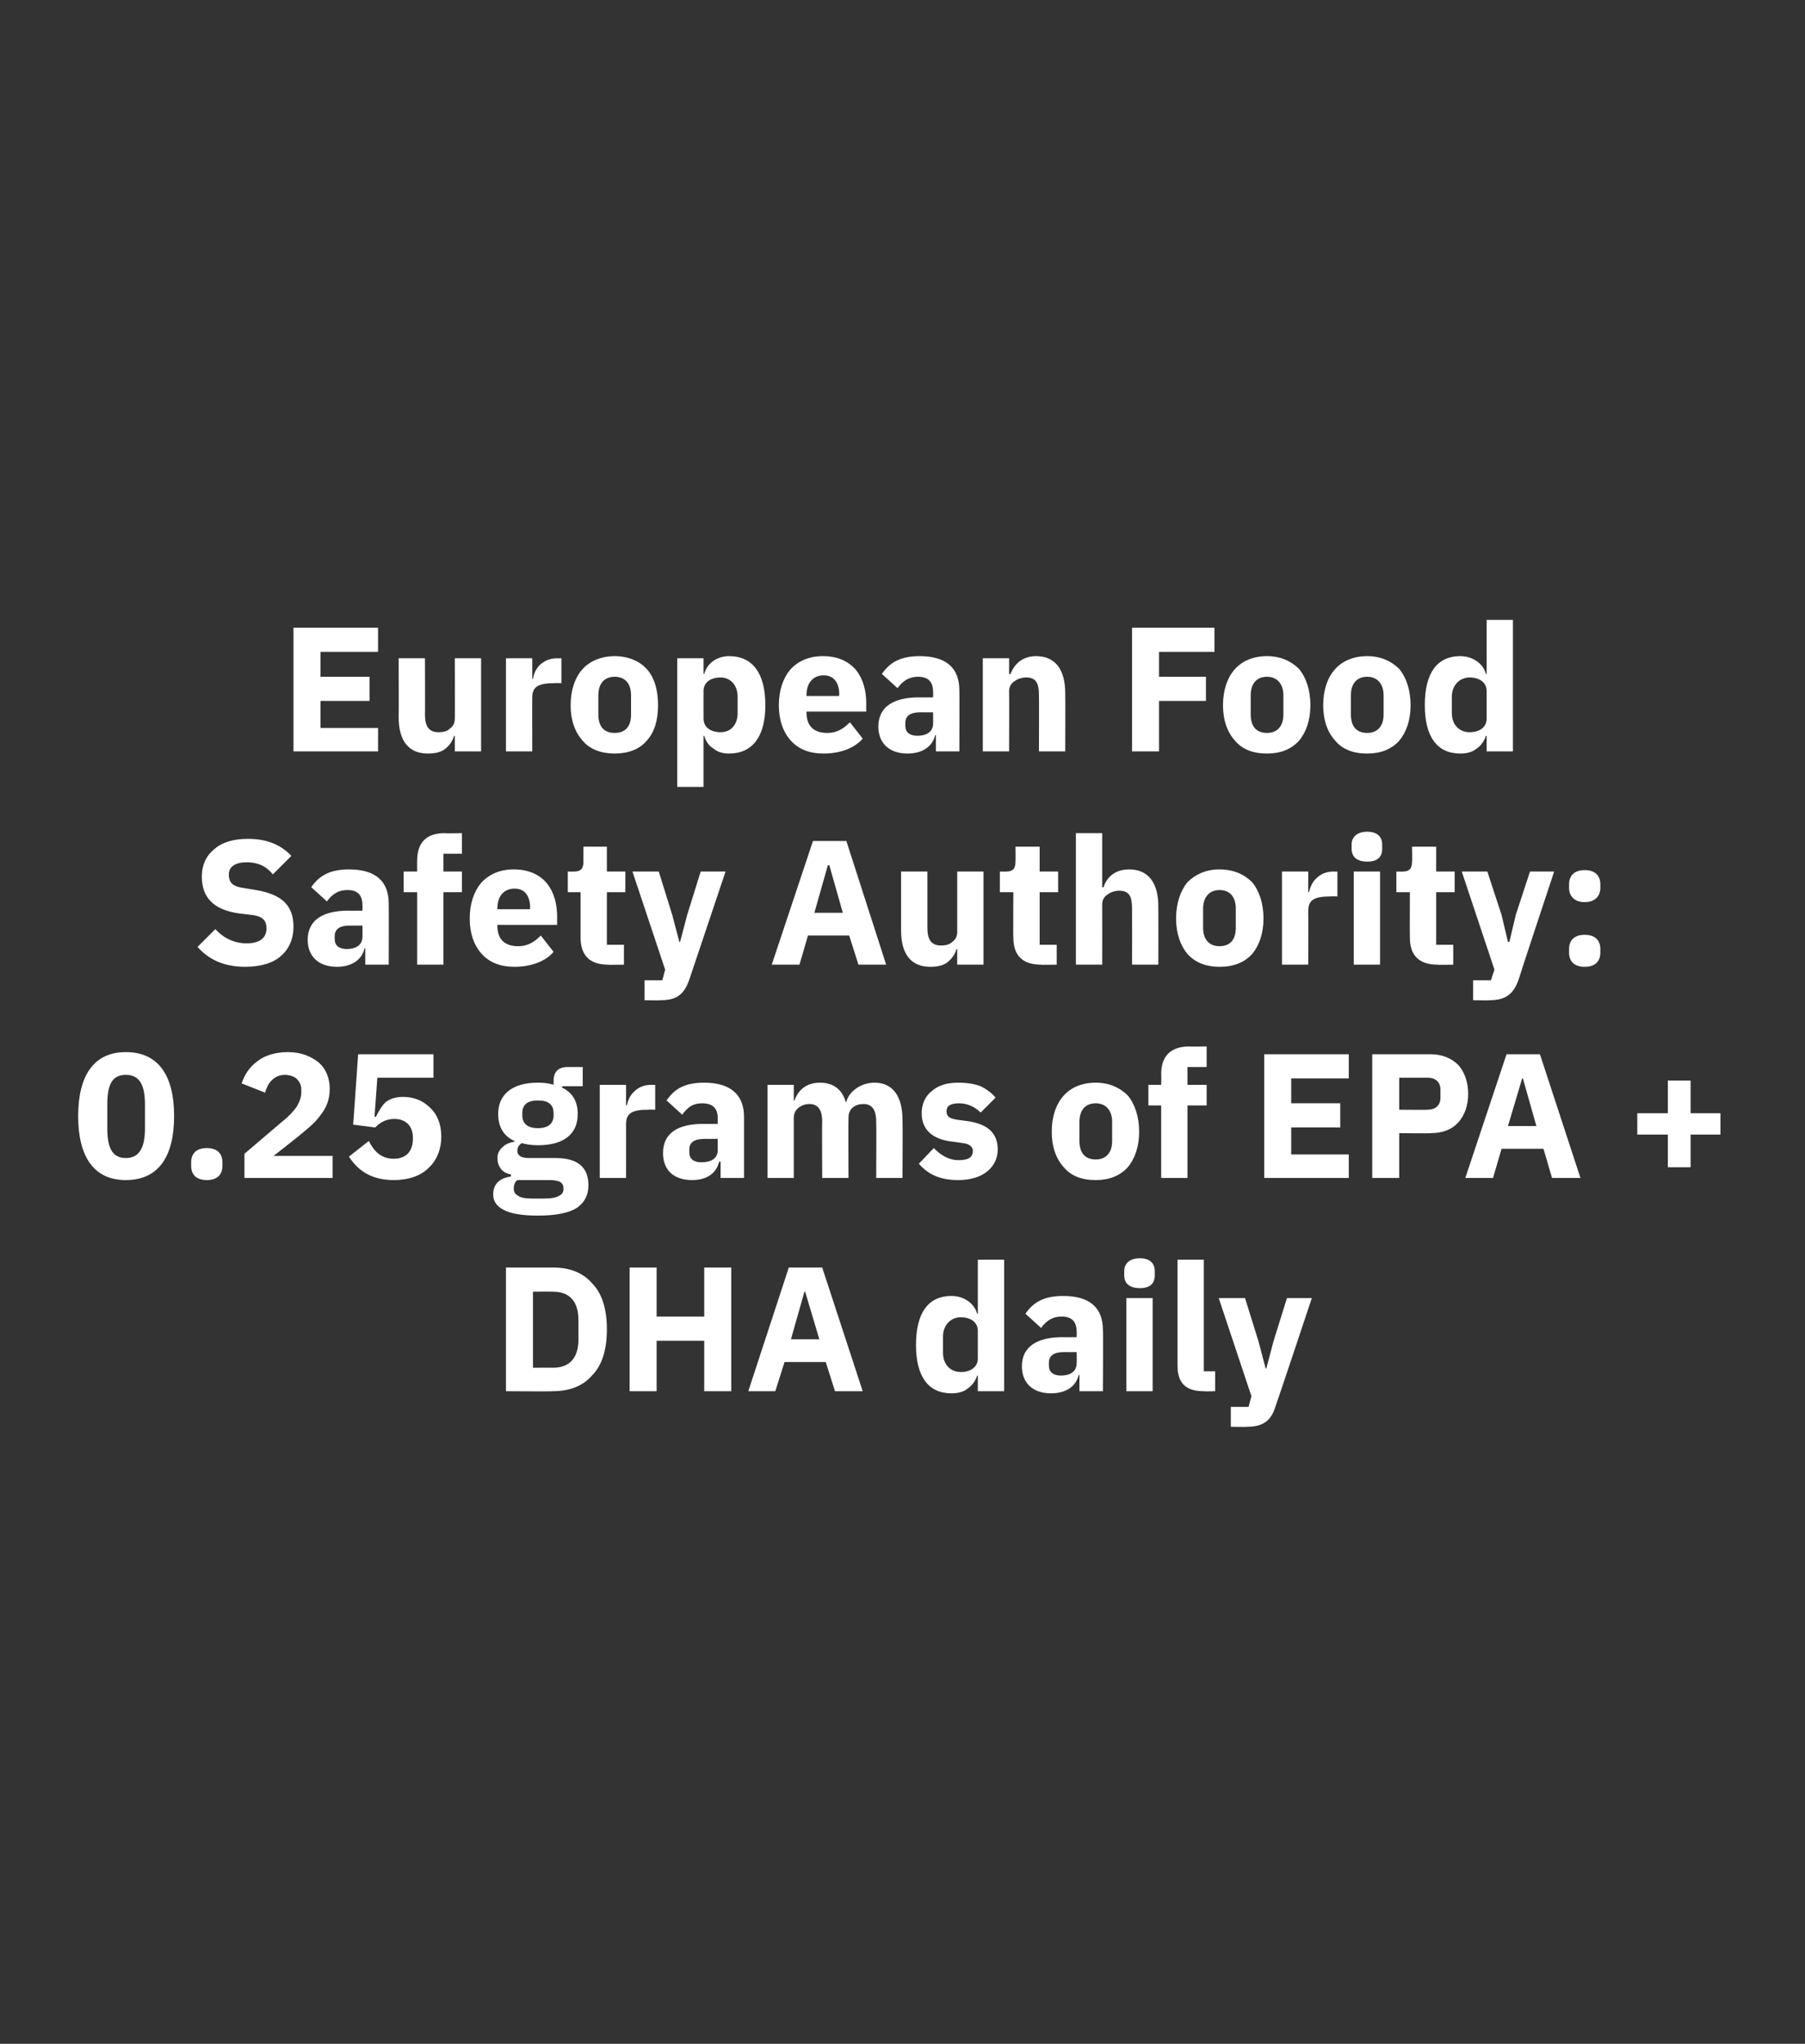
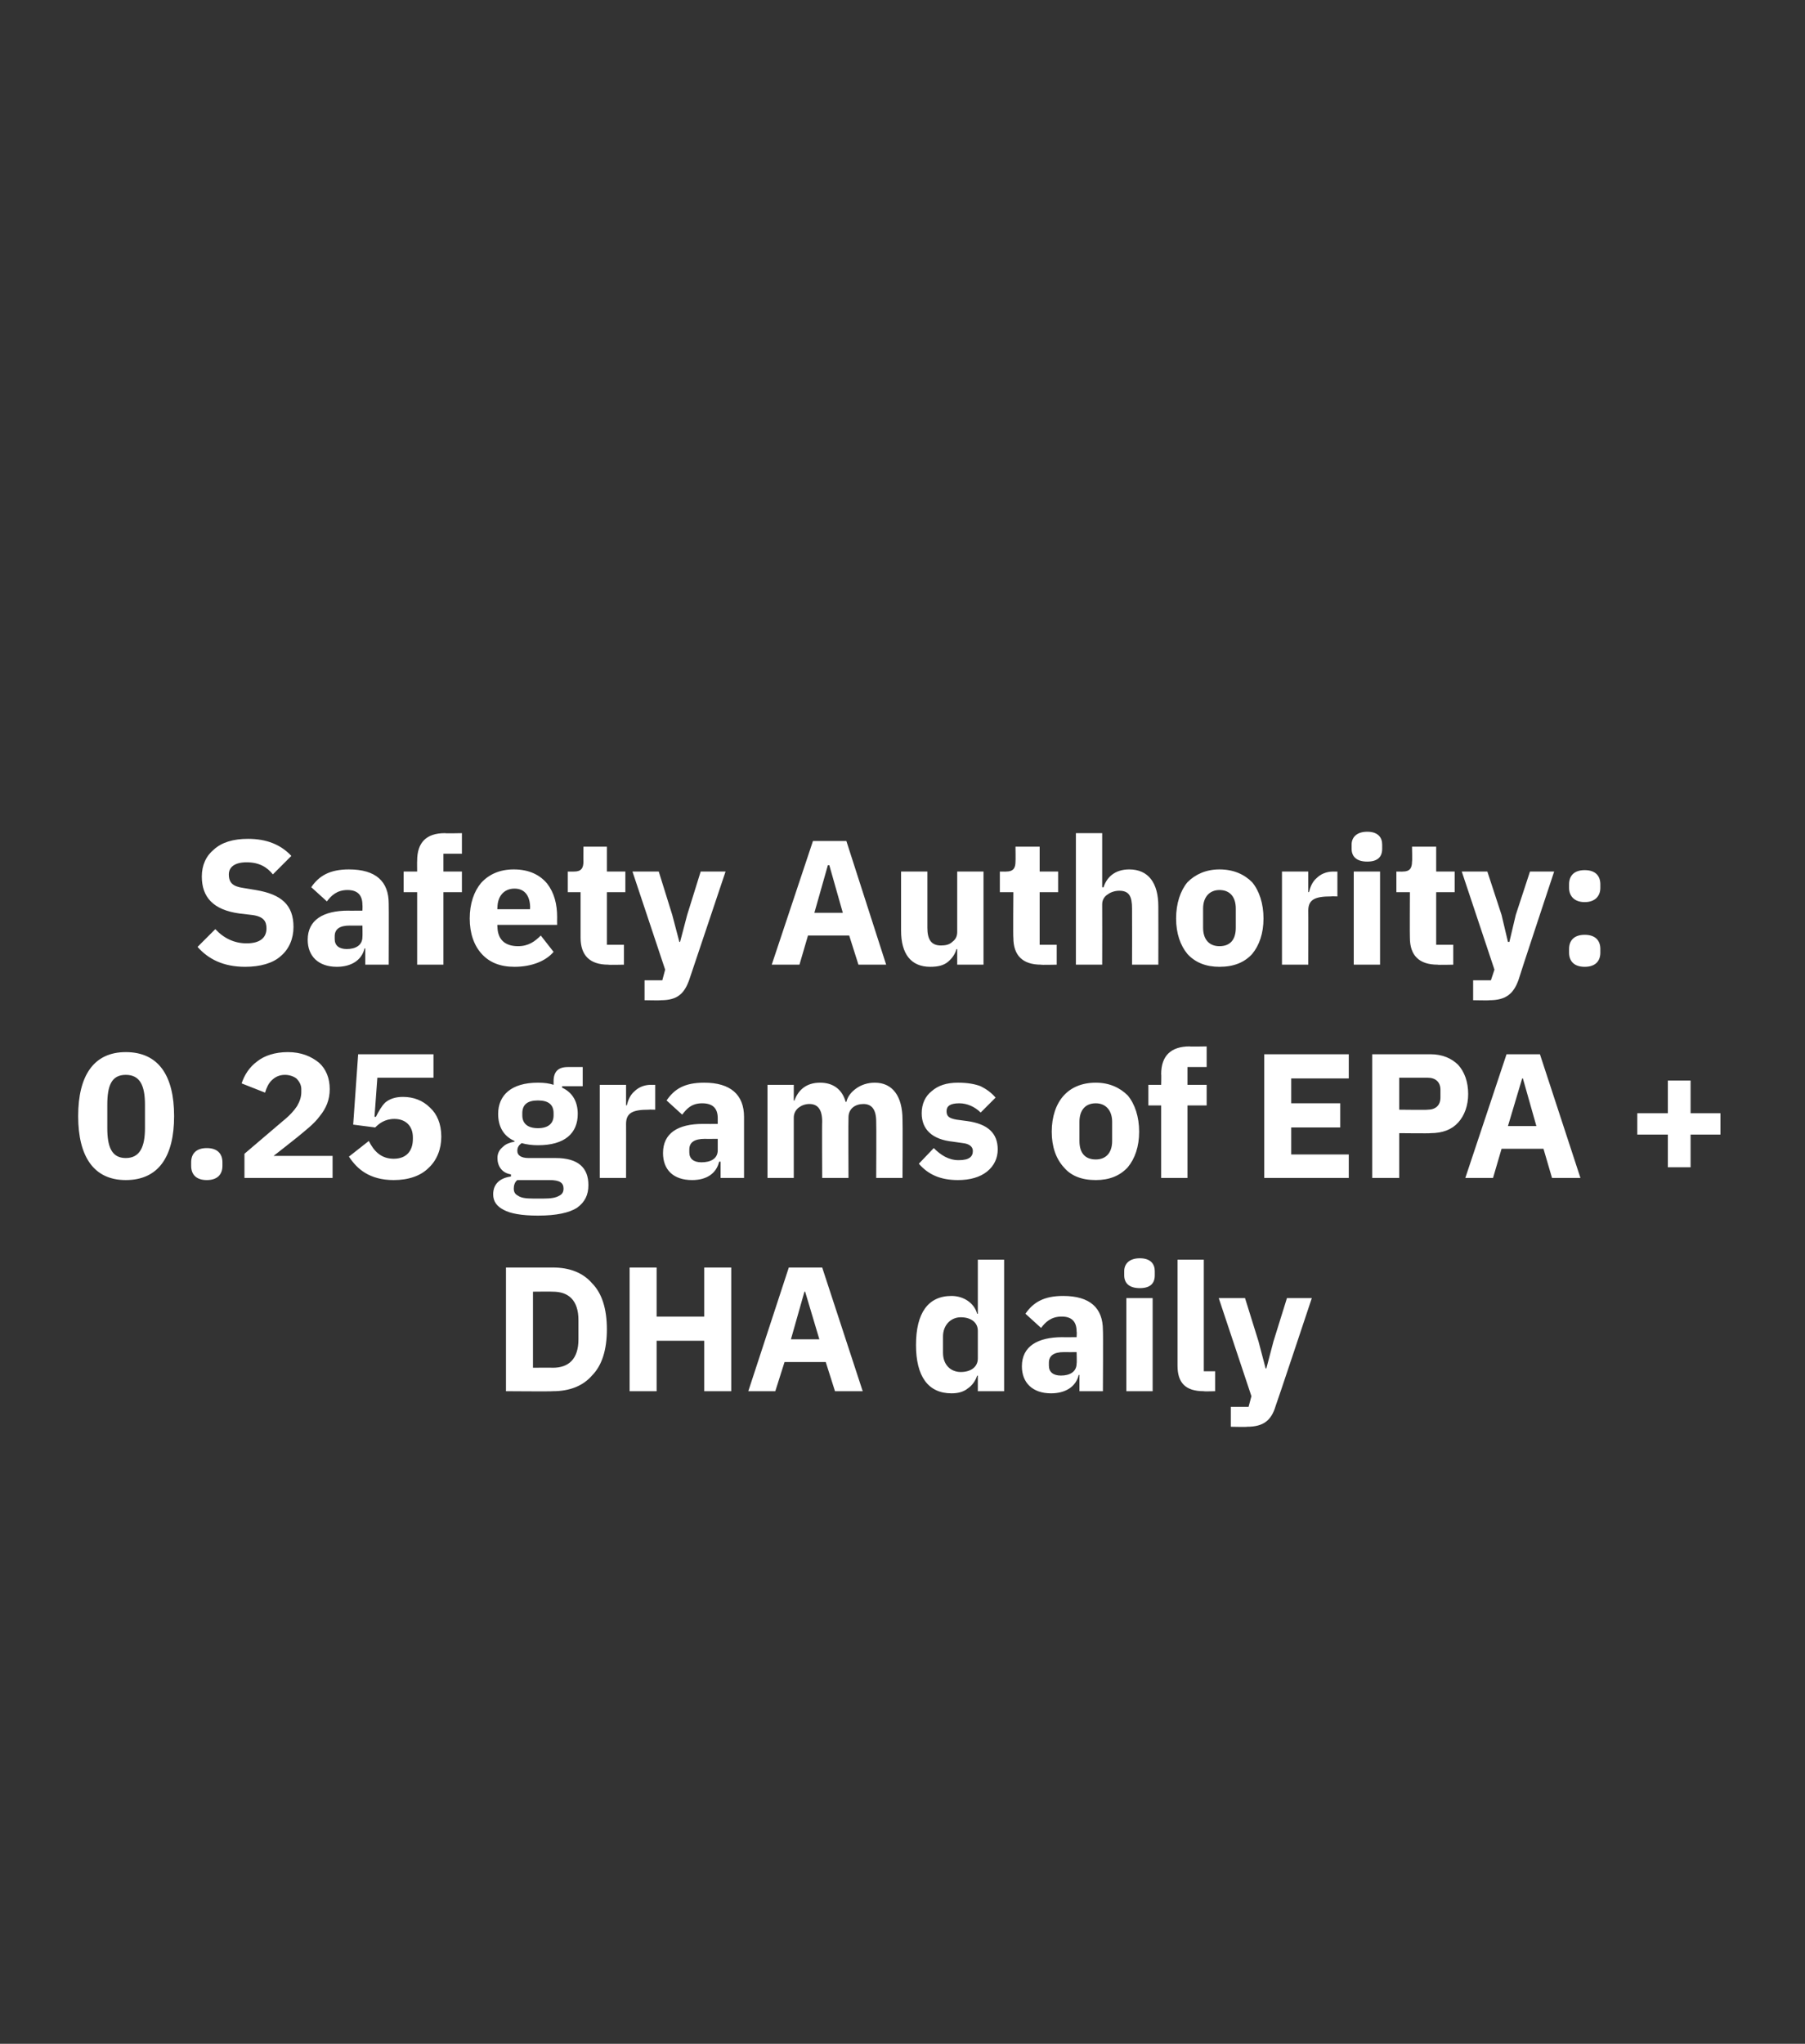
<svg xmlns="http://www.w3.org/2000/svg" version="1.1" width="254px" height="287.5px" viewBox="0 -1 254 287.5" style="top:-1px">
  <rect x="0" y="-1" width="254" height="287.5" fill="#333333" stroke="none" />
  <desc>European Food Safety Authority: 0.25 grams of EPA + DHA daily</desc>
  <defs />
  <g id="Polygon143725">
    <path d="M 71.2 194.7 C 71.2 194.7 77.75 194.75 77.8 194.7 C 80.1 194.7 82 194 83.3 192.5 C 84.7 191.1 85.4 188.9 85.4 186 C 85.4 183.1 84.7 180.9 83.3 179.5 C 82 178 80.1 177.3 77.8 177.3 C 77.75 177.3 71.2 177.3 71.2 177.3 L 71.2 194.7 Z M 75 191.4 L 75 180.7 C 75 180.7 77.75 180.67 77.8 180.7 C 80 180.7 81.4 181.9 81.4 184.7 C 81.4 184.7 81.4 187.4 81.4 187.4 C 81.4 190.2 80 191.4 77.8 191.4 C 77.75 191.37 75 191.4 75 191.4 Z M 99.1 194.7 L 102.9 194.7 L 102.9 177.3 L 99.1 177.3 L 99.1 184.2 L 92.4 184.2 L 92.4 177.3 L 88.6 177.3 L 88.6 194.7 L 92.4 194.7 L 92.4 187.6 L 99.1 187.6 L 99.1 194.7 Z M 121.4 194.7 L 115.7 177.3 L 111 177.3 L 105.3 194.7 L 109.1 194.7 L 110.4 190.6 L 116.2 190.6 L 117.5 194.7 L 121.4 194.7 Z M 115.3 187.4 L 111.3 187.4 L 113.2 180.7 L 113.3 180.7 L 115.3 187.4 Z M 137.6 194.7 L 141.3 194.7 L 141.3 176.2 L 137.6 176.2 L 137.6 183.8 C 137.6 183.8 137.45 183.82 137.5 183.8 C 137.1 182.3 135.6 181.3 133.9 181.3 C 130.6 181.3 128.9 183.7 128.9 188.2 C 128.9 192.6 130.6 195 133.9 195 C 134.8 195 135.6 194.8 136.2 194.3 C 136.8 193.9 137.3 193.2 137.5 192.5 C 137.45 192.55 137.6 192.5 137.6 192.5 L 137.6 194.7 Z M 132.7 189.3 C 132.7 189.3 132.7 187 132.7 187 C 132.7 185.4 133.8 184.3 135.2 184.3 C 136.6 184.3 137.6 185 137.6 186.2 C 137.6 186.2 137.6 190.1 137.6 190.1 C 137.6 191.3 136.6 192 135.2 192 C 133.8 192 132.7 191 132.7 189.3 Z M 155.2 186.1 C 155.25 186.12 155.2 194.7 155.2 194.7 L 151.9 194.7 L 151.9 192.4 C 151.9 192.4 151.77 192.45 151.8 192.4 C 151.4 194.1 149.9 195 147.9 195 C 145.3 195 143.8 193.5 143.8 191.2 C 143.8 188.4 146 187.1 149.5 187.1 C 149.47 187.12 151.5 187.1 151.5 187.1 C 151.5 187.1 151.55 186.3 151.5 186.3 C 151.5 185 150.9 184.2 149.4 184.2 C 147.9 184.2 147.1 185 146.5 185.8 C 146.5 185.8 144.3 183.8 144.3 183.8 C 145.4 182.2 146.9 181.3 149.6 181.3 C 153.4 181.3 155.2 183 155.2 186.1 Z M 151.5 189.2 C 151.5 189.2 149.75 189.22 149.7 189.2 C 148.3 189.2 147.6 189.7 147.6 190.7 C 147.6 190.7 147.6 191.1 147.6 191.1 C 147.6 192 148.2 192.5 149.3 192.5 C 150.5 192.5 151.5 192 151.5 190.8 C 151.55 190.77 151.5 189.2 151.5 189.2 Z M 162.5 178.4 C 162.5 178.4 162.5 177.8 162.5 177.8 C 162.5 176.8 161.9 176 160.4 176 C 158.9 176 158.2 176.8 158.2 177.8 C 158.2 177.8 158.2 178.4 158.2 178.4 C 158.2 179.5 158.9 180.2 160.4 180.2 C 161.9 180.2 162.5 179.5 162.5 178.4 Z M 158.5 194.7 L 162.2 194.7 L 162.2 181.6 L 158.5 181.6 L 158.5 194.7 Z M 171 194.7 L 171 191.9 L 169.4 191.9 L 169.4 176.2 L 165.7 176.2 C 165.7 176.2 165.7 191.15 165.7 191.1 C 165.7 193.5 166.8 194.7 169.4 194.7 C 169.37 194.75 171 194.7 171 194.7 Z M 179.2 187.7 L 178.2 191.5 L 178.1 191.5 L 177.1 187.7 L 175.2 181.6 L 171.5 181.6 L 176.1 195.4 L 175.7 196.9 L 173.2 196.9 L 173.2 199.7 C 173.2 199.7 175.52 199.75 175.5 199.7 C 177.8 199.7 178.9 198.8 179.5 196.8 C 179.55 196.77 184.6 181.6 184.6 181.6 L 181.1 181.6 L 179.2 187.7 Z " stroke="none" fill="#fff" />
  </g>
  <g id="Polygon143724">
    <path d="M 24.5 156 C 24.5 150.3 22.3 147 17.7 147 C 13.2 147 11 150.3 11 156 C 11 161.7 13.2 165 17.7 165 C 22.3 165 24.5 161.7 24.5 156 Z M 15.1 157.7 C 15.1 157.7 15.1 154.4 15.1 154.4 C 15.1 151.7 15.7 150.2 17.7 150.2 C 19.7 150.2 20.4 151.7 20.4 154.4 C 20.4 154.4 20.4 157.7 20.4 157.7 C 20.4 160.3 19.7 161.9 17.7 161.9 C 15.7 161.9 15.1 160.3 15.1 157.7 Z M 31.3 163 C 31.3 163 31.3 162.5 31.3 162.5 C 31.3 161.3 30.6 160.5 29.1 160.5 C 27.6 160.5 26.9 161.3 26.9 162.5 C 26.9 162.5 26.9 163 26.9 163 C 26.9 164.2 27.6 165 29.1 165 C 30.6 165 31.3 164.2 31.3 163 Z M 46.8 161.6 L 38.5 161.6 C 38.5 161.6 41.76 159.05 41.8 159 C 43 158 44.2 157.1 45 156 C 45.9 154.9 46.4 153.7 46.4 152.2 C 46.4 150.7 45.9 149.4 44.9 148.5 C 43.8 147.6 42.4 147 40.5 147 C 38.7 147 37.2 147.5 36.2 148.3 C 35.1 149.1 34.4 150.2 34 151.4 C 34 151.4 37.3 152.7 37.3 152.7 C 37.5 152 37.8 151.4 38.2 151 C 38.7 150.5 39.3 150.2 40.1 150.2 C 40.7 150.2 41.3 150.4 41.7 150.7 C 42.1 151.1 42.4 151.6 42.4 152.2 C 42.4 152.2 42.4 152.6 42.4 152.6 C 42.4 153.3 42.2 153.9 41.8 154.6 C 41.4 155.2 40.8 155.9 39.8 156.7 C 39.79 156.72 34.4 161.3 34.4 161.3 L 34.4 164.7 L 46.8 164.7 L 46.8 161.6 Z M 61 147.3 L 50.4 147.3 L 49.7 157.2 C 49.7 157.2 52.79 157.6 52.8 157.6 C 53.3 157.1 54.1 156.4 55.5 156.4 C 57.1 156.4 58.1 157.4 58.1 159 C 58.1 159 58.1 159.2 58.1 159.2 C 58.1 160.9 57.2 162 55.4 162 C 53.6 162 52.6 160.9 51.9 159.5 C 51.9 159.5 49.1 161.7 49.1 161.7 C 49.7 162.6 50.4 163.4 51.4 164 C 52.4 164.6 53.7 165 55.4 165 C 57.5 165 59.2 164.4 60.3 163.3 C 61.5 162.2 62.1 160.6 62.1 158.9 C 62.1 157.1 61.5 155.7 60.5 154.8 C 59.5 153.8 58.2 153.3 56.7 153.3 C 55.6 153.3 54.8 153.6 54.2 154.1 C 53.7 154.6 53.3 155.3 52.9 156.1 C 52.94 156.1 52.7 156.1 52.7 156.1 L 53.1 150.6 L 61 150.6 L 61 147.3 Z M 78.2 161.9 C 78.2 161.9 74.4 161.9 74.4 161.9 C 73.3 161.9 72.8 161.5 72.8 160.9 C 72.8 160.4 73 160.1 73.4 159.8 C 74.1 160 74.9 160.1 75.7 160.1 C 79.5 160.1 81.3 158.4 81.3 155.7 C 81.3 154 80.6 152.7 79.1 152 C 79.09 152 79.1 151.8 79.1 151.8 L 82 151.8 L 82 149.1 C 82 149.1 79.91 149.1 79.9 149.1 C 78.6 149.1 77.9 149.7 77.9 151.1 C 77.9 151.1 77.9 151.6 77.9 151.6 C 77.3 151.4 76.6 151.3 75.7 151.3 C 71.9 151.3 70.1 153.1 70.1 155.7 C 70.1 157.4 70.8 158.8 72.4 159.5 C 72.4 159.5 72.4 159.6 72.4 159.6 C 71.8 159.7 71.2 159.9 70.8 160.3 C 70.3 160.7 70 161.2 70 161.9 C 70 163 70.6 164 71.9 164.2 C 71.9 164.2 71.9 164.5 71.9 164.5 C 70.4 164.7 69.4 165.5 69.4 167 C 69.4 168 69.9 168.7 70.9 169.2 C 71.8 169.7 73.4 170 75.7 170 C 78.3 170 80.1 169.6 81.2 168.9 C 82.3 168.1 82.8 167.1 82.8 165.7 C 82.8 163.3 81.4 161.9 78.2 161.9 Z M 78.7 167.2 C 78.2 167.5 77.5 167.6 76.5 167.6 C 76.5 167.6 75 167.6 75 167.6 C 74 167.6 73.3 167.5 72.9 167.2 C 72.5 167 72.3 166.7 72.3 166.2 C 72.3 165.8 72.4 165.3 72.8 165 C 72.8 165 77.3 165 77.3 165 C 78.8 165 79.3 165.4 79.3 166.2 C 79.3 166.7 79.1 167 78.7 167.2 Z M 73.5 155.9 C 73.5 155.9 73.5 155.6 73.5 155.6 C 73.5 154.4 74.2 153.8 75.7 153.8 C 77.2 153.8 77.9 154.4 77.9 155.6 C 77.9 155.6 77.9 155.9 77.9 155.9 C 77.9 157 77.2 157.7 75.7 157.7 C 74.2 157.7 73.5 157 73.5 155.9 Z M 88.1 164.7 C 88.1 164.7 88.11 157.07 88.1 157.1 C 88.1 155.5 89.1 155.1 91.3 155.1 C 91.31 155.07 92.2 155.1 92.2 155.1 L 92.2 151.6 C 92.2 151.6 91.59 151.62 91.6 151.6 C 90.6 151.6 89.8 152 89.3 152.5 C 88.7 153 88.4 153.7 88.2 154.5 C 88.24 154.47 88.1 154.5 88.1 154.5 L 88.1 151.6 L 84.4 151.6 L 84.4 164.7 L 88.1 164.7 Z M 104.7 156.1 C 104.69 156.12 104.7 164.7 104.7 164.7 L 101.4 164.7 L 101.4 162.4 C 101.4 162.4 101.21 162.45 101.2 162.4 C 100.8 164.1 99.4 165 97.4 165 C 94.7 165 93.3 163.5 93.3 161.2 C 93.3 158.4 95.4 157.1 98.9 157.1 C 98.91 157.12 101 157.1 101 157.1 C 101 157.1 100.99 156.3 101 156.3 C 101 155 100.4 154.2 98.8 154.2 C 97.3 154.2 96.6 155 96 155.8 C 96 155.8 93.8 153.8 93.8 153.8 C 94.9 152.2 96.3 151.3 99.1 151.3 C 102.8 151.3 104.7 153 104.7 156.1 Z M 101 159.2 C 101 159.2 99.19 159.22 99.2 159.2 C 97.7 159.2 97 159.7 97 160.7 C 97 160.7 97 161.1 97 161.1 C 97 162 97.6 162.5 98.7 162.5 C 100 162.5 101 162 101 160.8 C 100.99 160.77 101 159.2 101 159.2 Z M 111.7 164.7 C 111.7 164.7 111.69 156.25 111.7 156.2 C 111.7 155.6 112 155.1 112.4 154.8 C 112.8 154.5 113.3 154.3 113.9 154.3 C 115.1 154.3 115.7 155.1 115.7 156.8 C 115.66 156.82 115.7 164.7 115.7 164.7 L 119.4 164.7 C 119.4 164.7 119.36 156.25 119.4 156.2 C 119.4 154.9 120.4 154.3 121.5 154.3 C 122.7 154.3 123.3 155.1 123.3 156.8 C 123.34 156.82 123.3 164.7 123.3 164.7 L 127 164.7 C 127 164.7 127.04 156.52 127 156.5 C 127 153.2 125.6 151.3 123.1 151.3 C 122.1 151.3 121.2 151.6 120.5 152.1 C 119.8 152.6 119.3 153.2 119.1 154 C 119.1 154 119 154 119 154 C 118.5 152.2 117.2 151.3 115.4 151.3 C 113.4 151.3 112.3 152.4 111.8 153.8 C 111.84 153.85 111.7 153.8 111.7 153.8 L 111.7 151.6 L 108 151.6 L 108 164.7 L 111.7 164.7 Z M 138.9 163.8 C 139.9 163 140.4 161.9 140.4 160.7 C 140.4 158.4 139 157.1 136.1 156.7 C 136.1 156.7 134.6 156.5 134.6 156.5 C 133.5 156.3 133.2 156 133.2 155.3 C 133.2 154.6 133.7 154.2 135 154.2 C 136.1 154.2 137.2 154.7 138 155.5 C 138 155.5 140.1 153.4 140.1 153.4 C 139.5 152.7 138.8 152.2 138 151.8 C 137.2 151.5 136.2 151.3 134.8 151.3 C 133.2 151.3 132 151.7 131.1 152.5 C 130.2 153.2 129.7 154.3 129.7 155.6 C 129.7 157.9 131.2 159.3 134.1 159.6 C 134.1 159.6 135.5 159.8 135.5 159.8 C 136.4 159.9 136.9 160.3 136.9 160.9 C 136.9 161.7 136.4 162.2 134.9 162.2 C 133.5 162.2 132.4 161.5 131.4 160.5 C 131.4 160.5 129.3 162.7 129.3 162.7 C 130.6 164.2 132.3 165 134.8 165 C 136.5 165 137.9 164.6 138.9 163.8 Z M 158.7 163.2 C 159.7 162 160.3 160.3 160.3 158.2 C 160.3 156.1 159.7 154.3 158.7 153.1 C 157.6 152 156.1 151.3 154.2 151.3 C 152.2 151.3 150.7 152 149.7 153.1 C 148.6 154.3 148 156.1 148 158.2 C 148 160.3 148.6 162 149.7 163.2 C 150.7 164.4 152.2 165 154.2 165 C 156.1 165 157.6 164.4 158.7 163.2 Z M 151.9 159.5 C 151.9 159.5 151.9 156.8 151.9 156.8 C 151.9 155.2 152.7 154.2 154.2 154.2 C 155.6 154.2 156.5 155.2 156.5 156.8 C 156.5 156.8 156.5 159.5 156.5 159.5 C 156.5 161.2 155.6 162.1 154.2 162.1 C 152.7 162.1 151.9 161.2 151.9 159.5 Z M 163.4 164.7 L 167.1 164.7 L 167.1 154.5 L 169.8 154.5 L 169.8 151.6 L 167.1 151.6 L 167.1 149.1 L 169.8 149.1 L 169.8 146.2 C 169.8 146.2 167.36 146.25 167.4 146.2 C 164.8 146.2 163.4 147.5 163.4 150.1 C 163.44 150.07 163.4 151.6 163.4 151.6 L 161.6 151.6 L 161.6 154.5 L 163.4 154.5 L 163.4 164.7 Z M 189.8 164.7 L 189.8 161.4 L 181.7 161.4 L 181.7 157.6 L 188.6 157.6 L 188.6 154.2 L 181.7 154.2 L 181.7 150.7 L 189.8 150.7 L 189.8 147.3 L 177.9 147.3 L 177.9 164.7 L 189.8 164.7 Z M 196.9 164.7 L 196.9 158.4 C 196.9 158.4 201.34 158.45 201.3 158.4 C 203 158.4 204.3 157.9 205.2 156.9 C 206.1 155.9 206.6 154.5 206.6 152.9 C 206.6 151.2 206.1 149.8 205.2 148.8 C 204.3 147.9 203 147.3 201.3 147.3 C 201.34 147.3 193.1 147.3 193.1 147.3 L 193.1 164.7 L 196.9 164.7 Z M 196.9 150.6 C 196.9 150.6 200.89 150.6 200.9 150.6 C 202 150.6 202.7 151.2 202.7 152.3 C 202.7 152.3 202.7 153.4 202.7 153.4 C 202.7 154.5 202 155.1 200.9 155.1 C 200.89 155.15 196.9 155.1 196.9 155.1 L 196.9 150.6 Z M 222.4 164.7 L 216.7 147.3 L 212 147.3 L 206.2 164.7 L 210.1 164.7 L 211.3 160.6 L 217.2 160.6 L 218.4 164.7 L 222.4 164.7 Z M 216.2 157.4 L 212.2 157.4 L 214.2 150.7 L 214.3 150.7 L 216.2 157.4 Z M 237.9 163.2 L 237.9 158.6 L 242.1 158.6 L 242.1 155.6 L 237.9 155.6 L 237.9 151 L 234.7 151 L 234.7 155.6 L 230.4 155.6 L 230.4 158.6 L 234.7 158.6 L 234.7 163.2 L 237.9 163.2 Z " stroke="none" fill="#fff" />
  </g>
  <g id="Polygon143723">
    <path d="M 39.5 133.5 C 40.7 132.5 41.3 131 41.3 129.4 C 41.3 126.3 39.6 124.8 36 124.2 C 36 124.2 34.2 123.9 34.2 123.9 C 32.8 123.7 32.2 123.2 32.2 122 C 32.2 121 33 120.3 34.7 120.3 C 36.5 120.3 37.6 121 38.4 122 C 38.4 122 41 119.4 41 119.4 C 39.5 117.8 37.5 117 34.9 117 C 32.8 117 31.2 117.5 30.1 118.5 C 29 119.4 28.4 120.7 28.4 122.3 C 28.4 125.2 30 127 33.7 127.5 C 33.7 127.5 35.4 127.7 35.4 127.7 C 37.1 127.9 37.5 128.6 37.5 129.6 C 37.5 130.9 36.6 131.7 34.7 131.7 C 33 131.7 31.5 131 30.3 129.7 C 30.3 129.7 27.8 132.2 27.8 132.2 C 29.3 133.9 31.4 135 34.5 135 C 36.6 135 38.4 134.5 39.5 133.5 Z M 54.7 126.1 C 54.73 126.12 54.7 134.7 54.7 134.7 L 51.4 134.7 L 51.4 132.4 C 51.4 132.4 51.25 132.45 51.3 132.4 C 50.9 134.1 49.4 135 47.4 135 C 44.8 135 43.3 133.5 43.3 131.2 C 43.3 128.4 45.5 127.1 49 127.1 C 48.95 127.12 51 127.1 51 127.1 C 51 127.1 51.03 126.3 51 126.3 C 51 125 50.4 124.2 48.9 124.2 C 47.4 124.2 46.6 125 46 125.8 C 46 125.8 43.8 123.8 43.8 123.8 C 44.9 122.2 46.4 121.3 49.1 121.3 C 52.9 121.3 54.7 123 54.7 126.1 Z M 51 129.2 C 51 129.2 49.23 129.22 49.2 129.2 C 47.8 129.2 47.1 129.7 47.1 130.7 C 47.1 130.7 47.1 131.1 47.1 131.1 C 47.1 132 47.7 132.5 48.8 132.5 C 50 132.5 51 132 51 130.8 C 51.03 130.77 51 129.2 51 129.2 Z M 58.7 134.7 L 62.4 134.7 L 62.4 124.5 L 65 124.5 L 65 121.6 L 62.4 121.6 L 62.4 119.1 L 65 119.1 L 65 116.2 C 65 116.2 62.6 116.25 62.6 116.2 C 60 116.2 58.7 117.5 58.7 120.1 C 58.68 120.07 58.7 121.6 58.7 121.6 L 56.8 121.6 L 56.8 124.5 L 58.7 124.5 L 58.7 134.7 Z M 77.9 132.9 C 77.9 132.9 76.1 130.6 76.1 130.6 C 75.3 131.4 74.4 132.1 72.9 132.1 C 70.9 132.1 70 131 70 129.3 C 69.95 129.32 70 129.1 70 129.1 L 78.4 129.1 C 78.4 129.1 78.38 128.02 78.4 128 C 78.4 126.2 78 124.6 77 123.3 C 76 122.1 74.5 121.3 72.3 121.3 C 70.3 121.3 68.8 122 67.7 123.2 C 66.7 124.4 66.1 126.1 66.1 128.2 C 66.1 130.3 66.7 132 67.8 133.2 C 68.9 134.4 70.4 135 72.4 135 C 74.8 135 76.8 134.2 77.9 132.9 Z M 74.6 126.7 C 74.55 126.72 74.6 126.9 74.6 126.9 L 70 126.9 C 70 126.9 69.95 126.75 70 126.7 C 70 125.1 70.9 124 72.4 124 C 73.9 124 74.6 125.1 74.6 126.7 Z M 87.8 134.7 L 87.8 131.9 L 85.4 131.9 L 85.4 124.5 L 88 124.5 L 88 121.6 L 85.4 121.6 L 85.4 118.1 L 82.1 118.1 C 82.1 118.1 82.08 120.22 82.1 120.2 C 82.1 121.1 81.8 121.6 80.8 121.6 C 80.78 121.62 79.9 121.6 79.9 121.6 L 79.9 124.5 L 81.7 124.5 C 81.7 124.5 81.7 130.92 81.7 130.9 C 81.7 133.4 83 134.7 85.6 134.7 C 85.6 134.75 87.8 134.7 87.8 134.7 Z M 96.7 127.7 L 95.7 131.5 L 95.6 131.5 L 94.6 127.7 L 92.7 121.6 L 89 121.6 L 93.6 135.4 L 93.2 136.9 L 90.7 136.9 L 90.7 139.7 C 90.7 139.7 92.98 139.75 93 139.7 C 95.3 139.7 96.3 138.8 97 136.8 C 97 136.77 102.1 121.6 102.1 121.6 L 98.6 121.6 L 96.7 127.7 Z M 124.7 134.7 L 119.1 117.3 L 114.4 117.3 L 108.6 134.7 L 112.5 134.7 L 113.7 130.6 L 119.5 130.6 L 120.8 134.7 L 124.7 134.7 Z M 118.6 127.4 L 114.6 127.4 L 116.5 120.7 L 116.7 120.7 L 118.6 127.4 Z M 134.7 134.7 L 138.4 134.7 L 138.4 121.6 L 134.7 121.6 C 134.7 121.6 134.7 130.15 134.7 130.1 C 134.7 130.8 134.4 131.2 134 131.5 C 133.6 131.9 133 132 132.4 132 C 131 132 130.5 131.1 130.5 129.5 C 130.5 129.55 130.5 121.6 130.5 121.6 L 126.8 121.6 C 126.8 121.6 126.8 129.87 126.8 129.9 C 126.8 133.2 128.2 135 130.9 135 C 132 135 132.8 134.8 133.4 134.3 C 134 133.8 134.4 133.2 134.6 132.5 C 134.58 132.55 134.7 132.5 134.7 132.5 L 134.7 134.7 Z M 148.7 134.7 L 148.7 131.9 L 146.3 131.9 L 146.3 124.5 L 148.9 124.5 L 148.9 121.6 L 146.3 121.6 L 146.3 118.1 L 142.9 118.1 C 142.9 118.1 142.93 120.22 142.9 120.2 C 142.9 121.1 142.6 121.6 141.6 121.6 C 141.63 121.62 140.7 121.6 140.7 121.6 L 140.7 124.5 L 142.6 124.5 C 142.6 124.5 142.55 130.92 142.6 130.9 C 142.6 133.4 143.9 134.7 146.5 134.7 C 146.45 134.75 148.7 134.7 148.7 134.7 Z M 151.4 134.7 L 155.1 134.7 C 155.1 134.7 155.12 126.25 155.1 126.2 C 155.1 125.6 155.4 125.1 155.9 124.8 C 156.3 124.5 156.9 124.3 157.5 124.3 C 158.9 124.3 159.3 125.1 159.3 126.8 C 159.32 126.82 159.3 134.7 159.3 134.7 L 163 134.7 C 163 134.7 163.02 126.52 163 126.5 C 163 123.2 161.6 121.3 158.9 121.3 C 156.8 121.3 155.7 122.5 155.3 123.8 C 155.27 123.85 155.1 123.8 155.1 123.8 L 155.1 116.2 L 151.4 116.2 L 151.4 134.7 Z M 176.2 133.2 C 177.2 132 177.8 130.3 177.8 128.2 C 177.8 126.1 177.2 124.3 176.2 123.1 C 175.1 122 173.6 121.3 171.6 121.3 C 169.7 121.3 168.2 122 167.1 123.1 C 166.1 124.3 165.5 126.1 165.5 128.2 C 165.5 130.3 166.1 132 167.1 133.2 C 168.2 134.4 169.7 135 171.6 135 C 173.6 135 175.1 134.4 176.2 133.2 Z M 169.3 129.5 C 169.3 129.5 169.3 126.8 169.3 126.8 C 169.3 125.2 170.2 124.2 171.6 124.2 C 173.1 124.2 173.9 125.2 173.9 126.8 C 173.9 126.8 173.9 129.5 173.9 129.5 C 173.9 131.2 173.1 132.1 171.6 132.1 C 170.2 132.1 169.3 131.2 169.3 129.5 Z M 184.1 134.7 C 184.1 134.7 184.12 127.07 184.1 127.1 C 184.1 125.5 185.1 125.1 187.3 125.1 C 187.32 125.07 188.2 125.1 188.2 125.1 L 188.2 121.6 C 188.2 121.6 187.6 121.62 187.6 121.6 C 186.6 121.6 185.8 122 185.3 122.5 C 184.7 123 184.4 123.7 184.2 124.5 C 184.25 124.47 184.1 124.5 184.1 124.5 L 184.1 121.6 L 180.4 121.6 L 180.4 134.7 L 184.1 134.7 Z M 194.5 118.4 C 194.5 118.4 194.5 117.8 194.5 117.8 C 194.5 116.8 193.9 116 192.4 116 C 190.9 116 190.2 116.8 190.2 117.8 C 190.2 117.8 190.2 118.4 190.2 118.4 C 190.2 119.5 190.9 120.2 192.4 120.2 C 193.9 120.2 194.5 119.5 194.5 118.4 Z M 190.5 134.7 L 194.2 134.7 L 194.2 121.6 L 190.5 121.6 L 190.5 134.7 Z M 204.5 134.7 L 204.5 131.9 L 202.1 131.9 L 202.1 124.5 L 204.7 124.5 L 204.7 121.6 L 202.1 121.6 L 202.1 118.1 L 198.7 118.1 C 198.7 118.1 198.75 120.22 198.7 120.2 C 198.7 121.1 198.4 121.6 197.4 121.6 C 197.45 121.62 196.5 121.6 196.5 121.6 L 196.5 124.5 L 198.4 124.5 C 198.4 124.5 198.37 130.92 198.4 130.9 C 198.4 133.4 199.7 134.7 202.3 134.7 C 202.27 134.75 204.5 134.7 204.5 134.7 Z M 213.3 127.7 L 212.4 131.5 L 212.2 131.5 L 211.3 127.7 L 209.3 121.6 L 205.7 121.6 L 210.3 135.4 L 209.8 136.9 L 207.3 136.9 L 207.3 139.7 C 207.3 139.7 209.65 139.75 209.6 139.7 C 211.9 139.7 213 138.8 213.7 136.8 C 213.67 136.77 218.7 121.6 218.7 121.6 L 215.3 121.6 L 213.3 127.7 Z M 225.2 133 C 225.2 133 225.2 132.5 225.2 132.5 C 225.2 131.3 224.5 130.5 223 130.5 C 221.5 130.5 220.8 131.3 220.8 132.5 C 220.8 132.5 220.8 133 220.8 133 C 220.8 134.2 221.5 135 223 135 C 224.5 135 225.2 134.2 225.2 133 Z M 225.2 123.9 C 225.2 123.9 225.2 123.4 225.2 123.4 C 225.2 122.2 224.5 121.4 223 121.4 C 221.5 121.4 220.8 122.2 220.8 123.4 C 220.8 123.4 220.8 123.9 220.8 123.9 C 220.8 125 221.5 125.9 223 125.9 C 224.5 125.9 225.2 125 225.2 123.9 Z " stroke="none" fill="#fff" />
  </g>
  <g id="Polygon143722">
-     <path d="M 53.2 104.7 L 53.2 101.4 L 45.1 101.4 L 45.1 97.6 L 52 97.6 L 52 94.2 L 45.1 94.2 L 45.1 90.7 L 53.2 90.7 L 53.2 87.3 L 41.3 87.3 L 41.3 104.7 L 53.2 104.7 Z M 64 104.7 L 67.7 104.7 L 67.7 91.6 L 64 91.6 C 64 91.6 64.03 100.15 64 100.1 C 64 100.8 63.7 101.2 63.3 101.5 C 62.9 101.9 62.3 102 61.7 102 C 60.3 102 59.8 101.1 59.8 99.5 C 59.83 99.55 59.8 91.6 59.8 91.6 L 56.1 91.6 C 56.1 91.6 56.13 99.87 56.1 99.9 C 56.1 103.2 57.5 105 60.2 105 C 61.3 105 62.1 104.8 62.7 104.3 C 63.3 103.8 63.7 103.2 63.9 102.5 C 63.9 102.55 64 102.5 64 102.5 L 64 104.7 Z M 74.9 104.7 C 74.9 104.7 74.88 97.07 74.9 97.1 C 74.9 95.5 75.9 95.1 78.1 95.1 C 78.08 95.07 79 95.1 79 95.1 L 79 91.6 C 79 91.6 78.35 91.62 78.4 91.6 C 77.3 91.6 76.6 92 76 92.5 C 75.5 93 75.1 93.7 75 94.5 C 75 94.47 74.9 94.5 74.9 94.5 L 74.9 91.6 L 71.2 91.6 L 71.2 104.7 L 74.9 104.7 Z M 91 103.2 C 92.1 102 92.6 100.3 92.6 98.2 C 92.6 96.1 92.1 94.3 91 93.1 C 90 92 88.4 91.3 86.5 91.3 C 84.6 91.3 83 92 82 93.1 C 80.9 94.3 80.3 96.1 80.3 98.2 C 80.3 100.3 80.9 102 82 103.2 C 83 104.4 84.6 105 86.5 105 C 88.4 105 90 104.4 91 103.2 Z M 84.2 99.5 C 84.2 99.5 84.2 96.8 84.2 96.8 C 84.2 95.2 85 94.2 86.5 94.2 C 88 94.2 88.8 95.2 88.8 96.8 C 88.8 96.8 88.8 99.5 88.8 99.5 C 88.8 101.2 88 102.1 86.5 102.1 C 85 102.1 84.2 101.2 84.2 99.5 Z M 95.3 109.7 L 99 109.7 L 99 102.5 C 99 102.5 99.08 102.55 99.1 102.5 C 99.3 103.2 99.7 103.9 100.4 104.3 C 101 104.8 101.7 105 102.6 105 C 105.9 105 107.7 102.6 107.7 98.2 C 107.7 93.7 105.9 91.3 102.6 91.3 C 100.9 91.3 99.5 92.3 99.1 93.8 C 99.08 93.82 99 93.8 99 93.8 L 99 91.6 L 95.3 91.6 L 95.3 109.7 Z M 99 100.1 C 99 100.1 99 96.2 99 96.2 C 99 95 100 94.3 101.4 94.3 C 102.8 94.3 103.8 95.4 103.8 97 C 103.8 97 103.8 99.3 103.8 99.3 C 103.8 101 102.8 102 101.4 102 C 100 102 99 101.3 99 100.1 Z M 121.4 102.9 C 121.4 102.9 119.6 100.6 119.6 100.6 C 118.8 101.4 117.9 102.1 116.4 102.1 C 114.4 102.1 113.5 101 113.5 99.3 C 113.45 99.32 113.5 99.1 113.5 99.1 L 121.9 99.1 C 121.9 99.1 121.88 98.02 121.9 98 C 121.9 96.2 121.5 94.6 120.5 93.3 C 119.5 92.1 118 91.3 115.8 91.3 C 113.8 91.3 112.3 92 111.2 93.2 C 110.2 94.4 109.6 96.1 109.6 98.2 C 109.6 100.3 110.2 102 111.3 103.2 C 112.4 104.4 113.9 105 115.9 105 C 118.3 105 120.3 104.2 121.4 102.9 Z M 118.1 96.7 C 118.05 96.72 118.1 96.9 118.1 96.9 L 113.5 96.9 C 113.5 96.9 113.45 96.75 113.5 96.7 C 113.5 95.1 114.4 94 115.9 94 C 117.4 94 118.1 95.1 118.1 96.7 Z M 135 96.1 C 135.03 96.12 135 104.7 135 104.7 L 131.7 104.7 L 131.7 102.4 C 131.7 102.4 131.55 102.45 131.6 102.4 C 131.2 104.1 129.7 105 127.7 105 C 125.1 105 123.6 103.5 123.6 101.2 C 123.6 98.4 125.8 97.1 129.3 97.1 C 129.25 97.12 131.3 97.1 131.3 97.1 C 131.3 97.1 131.33 96.3 131.3 96.3 C 131.3 95 130.7 94.2 129.2 94.2 C 127.7 94.2 126.9 95 126.3 95.8 C 126.3 95.8 124.1 93.8 124.1 93.8 C 125.2 92.2 126.7 91.3 129.4 91.3 C 133.2 91.3 135 93 135 96.1 Z M 131.3 99.2 C 131.3 99.2 129.53 99.22 129.5 99.2 C 128.1 99.2 127.4 99.7 127.4 100.7 C 127.4 100.7 127.4 101.1 127.4 101.1 C 127.4 102 128 102.5 129.1 102.5 C 130.3 102.5 131.3 102 131.3 100.8 C 131.33 100.77 131.3 99.2 131.3 99.2 Z M 142 104.7 C 142 104.7 142.03 96.25 142 96.2 C 142 95.6 142.3 95.1 142.8 94.8 C 143.2 94.5 143.8 94.3 144.4 94.3 C 145.8 94.3 146.2 95.1 146.2 96.8 C 146.23 96.82 146.2 104.7 146.2 104.7 L 149.9 104.7 C 149.9 104.7 149.93 96.52 149.9 96.5 C 149.9 93.2 148.5 91.3 145.8 91.3 C 143.8 91.3 142.7 92.5 142.2 93.8 C 142.18 93.85 142 93.8 142 93.8 L 142 91.6 L 138.3 91.6 L 138.3 104.7 L 142 104.7 Z M 163.1 104.7 L 163.1 97.6 L 169.7 97.6 L 169.7 94.2 L 163.1 94.2 L 163.1 90.7 L 170.9 90.7 L 170.9 87.3 L 159.3 87.3 L 159.3 104.7 L 163.1 104.7 Z M 182.8 103.2 C 183.8 102 184.4 100.3 184.4 98.2 C 184.4 96.1 183.8 94.3 182.8 93.1 C 181.7 92 180.2 91.3 178.3 91.3 C 176.3 91.3 174.8 92 173.8 93.1 C 172.7 94.3 172.1 96.1 172.1 98.2 C 172.1 100.3 172.7 102 173.8 103.2 C 174.8 104.4 176.3 105 178.3 105 C 180.2 105 181.7 104.4 182.8 103.2 Z M 176 99.5 C 176 99.5 176 96.8 176 96.8 C 176 95.2 176.8 94.2 178.3 94.2 C 179.7 94.2 180.6 95.2 180.6 96.8 C 180.6 96.8 180.6 99.5 180.6 99.5 C 180.6 101.2 179.7 102.1 178.3 102.1 C 176.8 102.1 176 101.2 176 99.5 Z M 196.9 103.2 C 197.9 102 198.5 100.3 198.5 98.2 C 198.5 96.1 197.9 94.3 196.9 93.1 C 195.8 92 194.3 91.3 192.4 91.3 C 190.4 91.3 188.9 92 187.9 93.1 C 186.8 94.3 186.2 96.1 186.2 98.2 C 186.2 100.3 186.8 102 187.9 103.2 C 188.9 104.4 190.4 105 192.4 105 C 194.3 105 195.8 104.4 196.9 103.2 Z M 190.1 99.5 C 190.1 99.5 190.1 96.8 190.1 96.8 C 190.1 95.2 190.9 94.2 192.4 94.2 C 193.8 94.2 194.7 95.2 194.7 96.8 C 194.7 96.8 194.7 99.5 194.7 99.5 C 194.7 101.2 193.8 102.1 192.4 102.1 C 190.9 102.1 190.1 101.2 190.1 99.5 Z M 209.2 104.7 L 212.9 104.7 L 212.9 86.2 L 209.2 86.2 L 209.2 93.8 C 209.2 93.8 209.07 93.82 209.1 93.8 C 208.7 92.3 207.2 91.3 205.5 91.3 C 202.2 91.3 200.5 93.7 200.5 98.2 C 200.5 102.6 202.2 105 205.5 105 C 206.4 105 207.2 104.8 207.8 104.3 C 208.4 103.9 208.9 103.2 209.1 102.5 C 209.07 102.55 209.2 102.5 209.2 102.5 L 209.2 104.7 Z M 204.3 99.3 C 204.3 99.3 204.3 97 204.3 97 C 204.3 95.4 205.4 94.3 206.8 94.3 C 208.2 94.3 209.2 95 209.2 96.2 C 209.2 96.2 209.2 100.1 209.2 100.1 C 209.2 101.3 208.2 102 206.8 102 C 205.4 102 204.3 101 204.3 99.3 Z " stroke="none" fill="#fff" />
-   </g>
+     </g>
</svg>